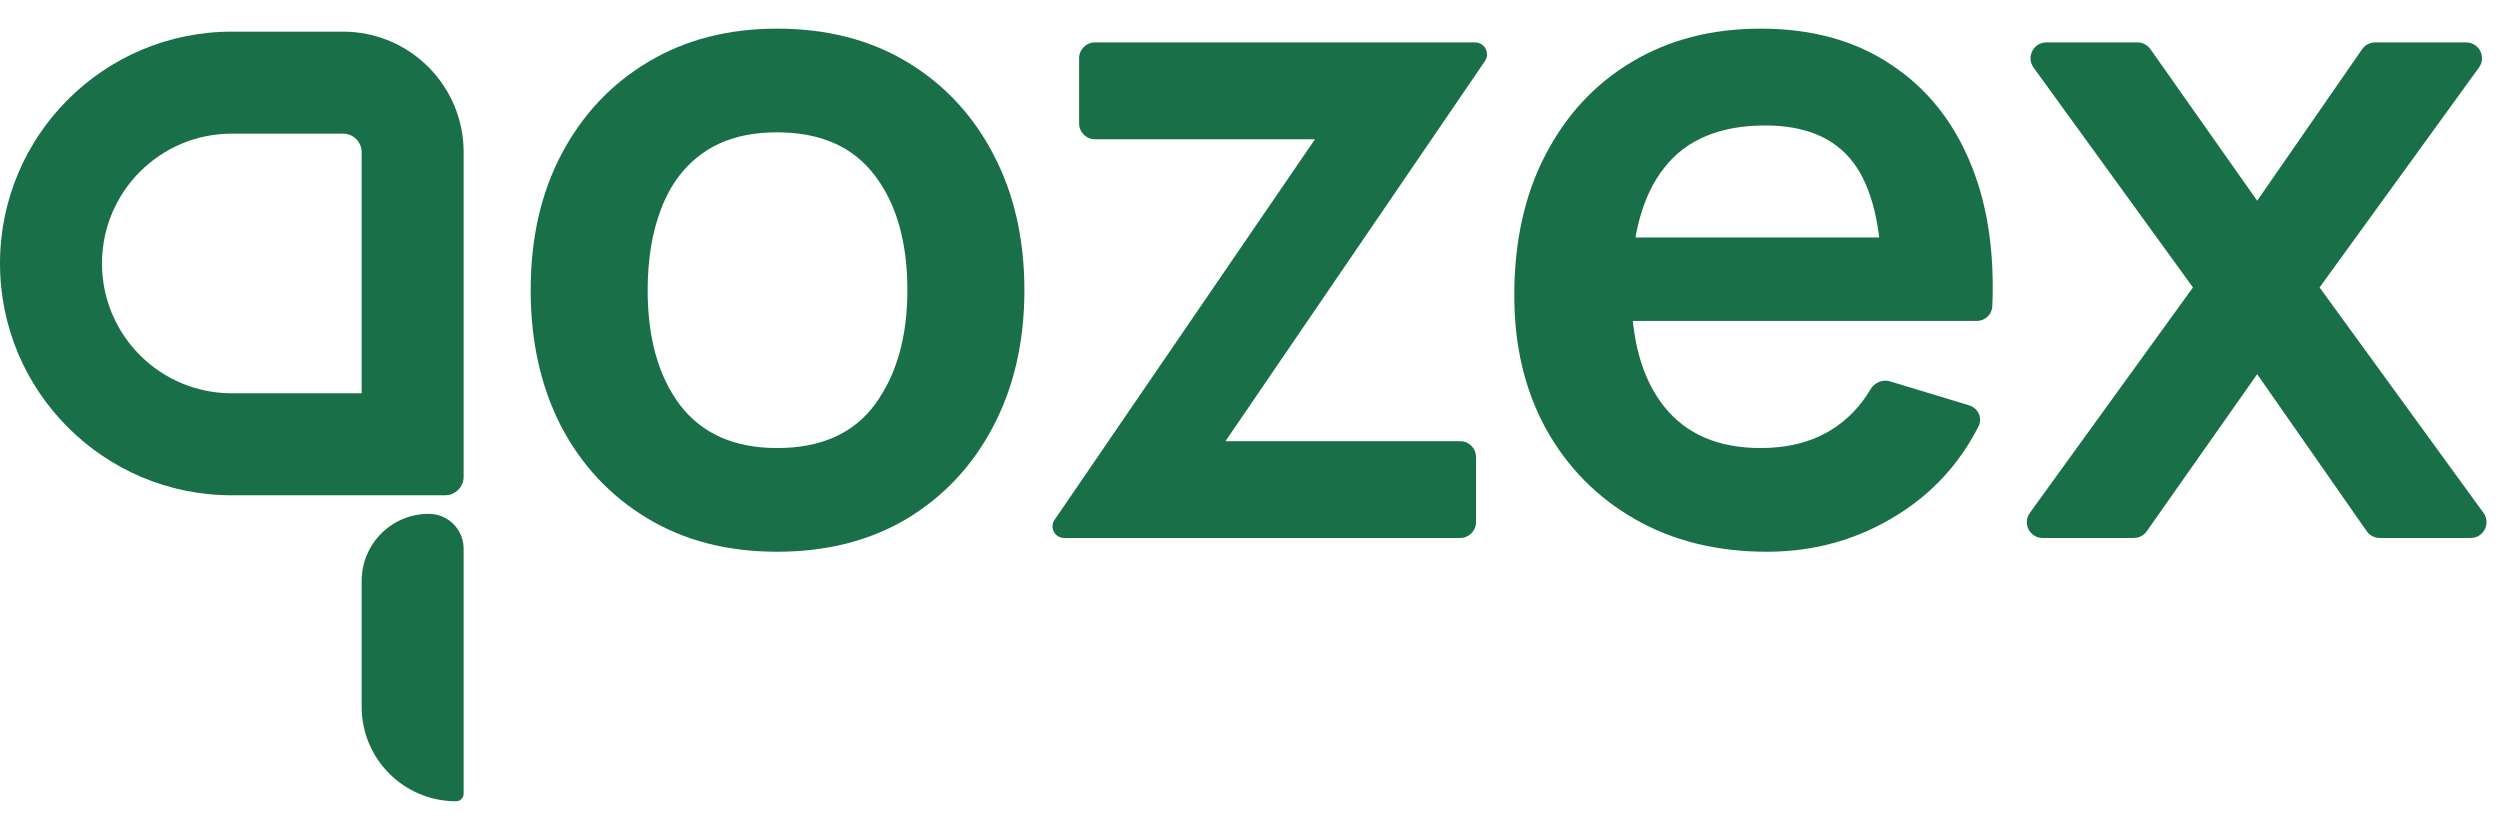
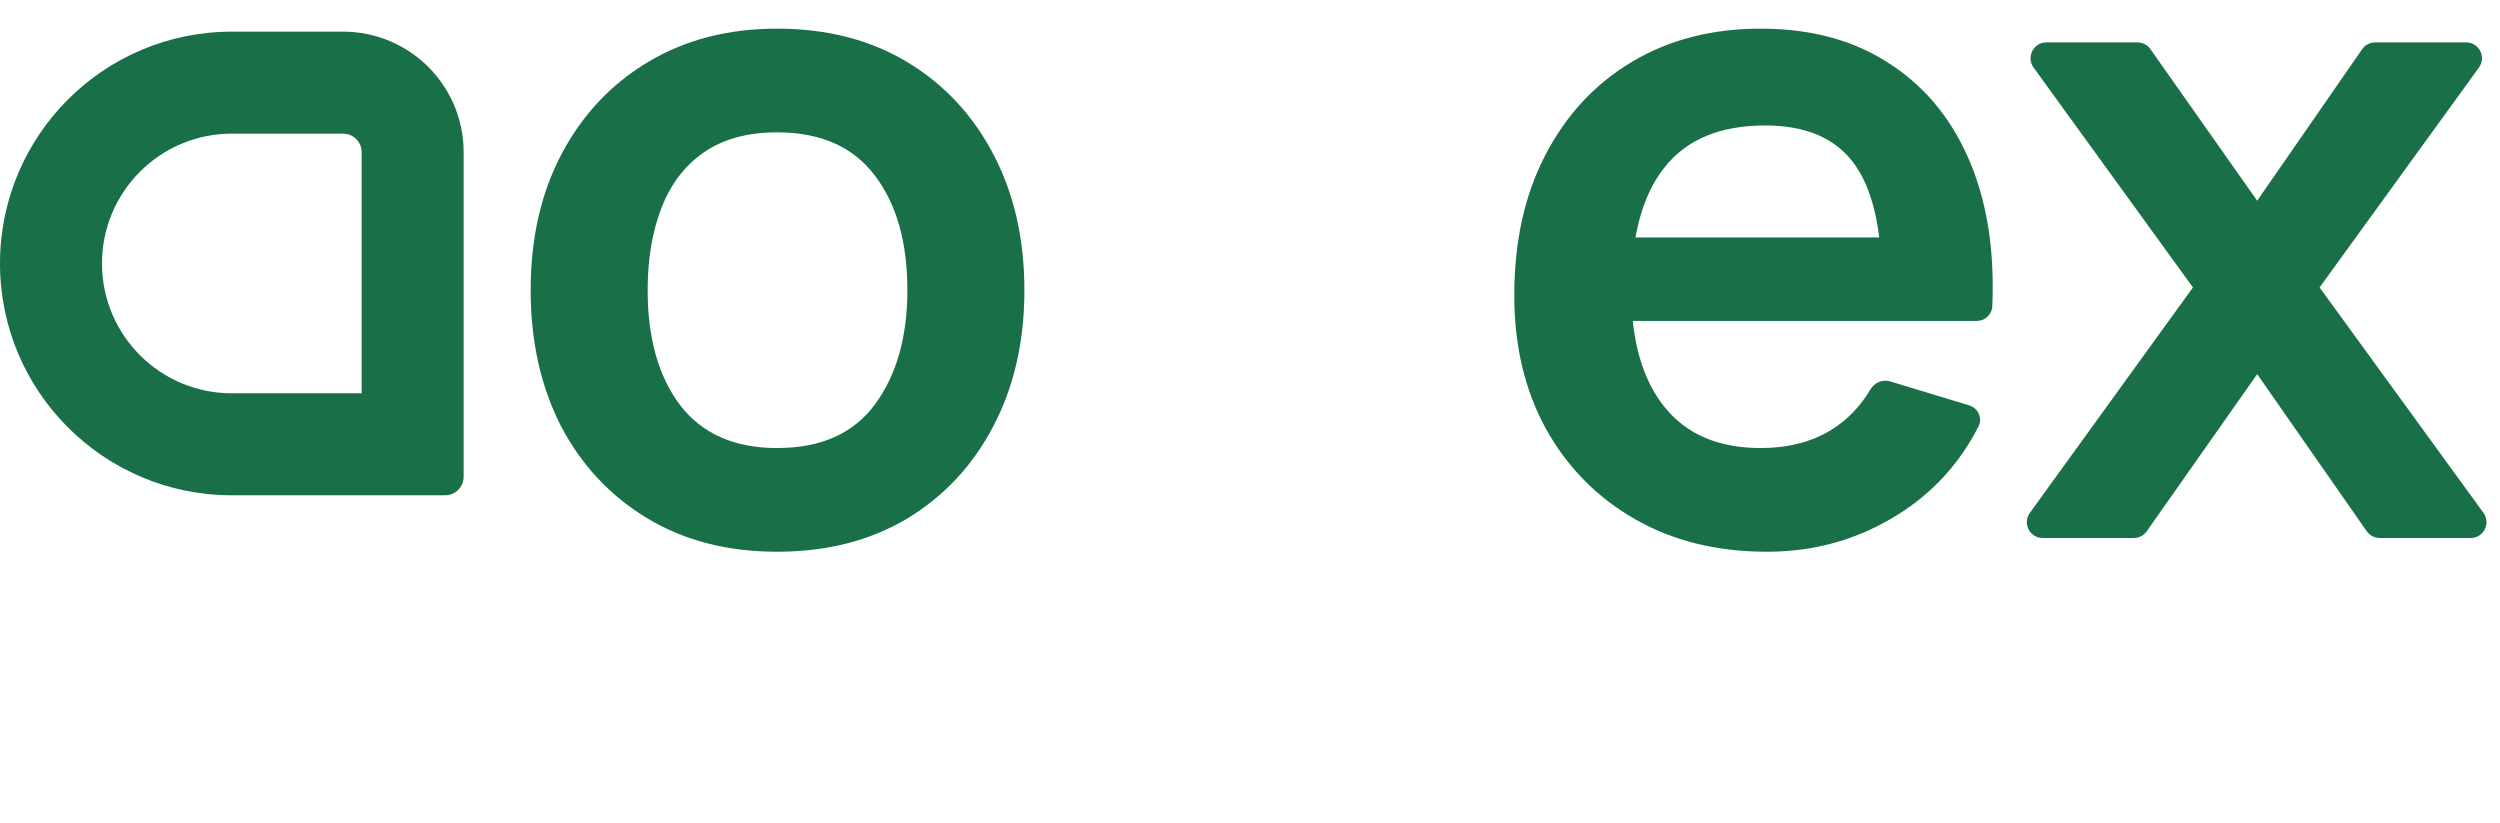
<svg xmlns="http://www.w3.org/2000/svg" width="79" height="26" viewBox="0 0 79 26" fill="none">
  <path fill-rule="evenodd" clip-rule="evenodd" d="M10.841 4.223H7.325C5.06 4.223 3.223 6.06 3.223 8.325C3.223 10.591 5.06 12.428 7.325 12.428H11.428V4.809C11.428 4.486 11.165 4.223 10.841 4.223ZM7.325 1C3.28 1 0 4.28 0 8.325C0 12.371 3.28 15.651 7.325 15.651H14.065C14.388 15.651 14.651 15.388 14.651 15.065V4.809C14.651 2.705 12.945 1 10.841 1H7.325Z" fill="#197048" />
-   <path d="M11.428 18.357C11.428 17.186 12.377 16.237 13.548 16.237C14.157 16.237 14.651 16.73 14.651 17.339V25.081C14.651 25.213 14.544 25.32 14.412 25.32C12.764 25.32 11.428 23.984 11.428 22.336V18.357Z" fill="#197048" />
  <path d="M64.548 17C64.14 17 63.904 16.538 64.143 16.207L69.297 9.083L64.26 2.134C64.021 1.803 64.257 1.34 64.665 1.34H67.544C67.707 1.34 67.859 1.419 67.953 1.552L71.327 6.343L74.643 1.555C74.737 1.421 74.89 1.34 75.054 1.34H77.93C78.339 1.34 78.575 1.803 78.335 2.134L73.299 9.083L78.478 16.206C78.718 16.537 78.482 17 78.074 17H75.198C75.035 17 74.882 16.92 74.788 16.786L71.327 11.824L67.837 16.788C67.743 16.921 67.591 17 67.428 17H64.548Z" fill="#197048" />
  <path d="M55.84 17.435C54.255 17.435 52.863 17.092 51.664 16.405C50.465 15.719 49.528 14.767 48.851 13.549C48.184 12.331 47.851 10.929 47.851 9.344C47.851 7.633 48.179 6.149 48.837 4.893C49.494 3.626 50.407 2.645 51.577 1.949C52.747 1.253 54.1 0.905 55.637 0.905C57.261 0.905 58.639 1.287 59.77 2.051C60.91 2.805 61.756 3.873 62.307 5.255C62.812 6.522 63.029 7.996 62.957 9.677C62.946 9.939 62.727 10.142 62.465 10.142H59.465V8.866C59.455 7.164 59.156 5.922 58.566 5.139C57.976 4.356 57.048 3.965 55.782 3.965C54.351 3.965 53.288 4.409 52.592 5.299C51.896 6.178 51.548 7.469 51.548 9.17C51.548 10.755 51.896 11.983 52.592 12.853C53.288 13.723 54.303 14.158 55.637 14.158C56.497 14.158 57.237 13.97 57.856 13.592C58.368 13.277 58.784 12.849 59.104 12.308C59.23 12.094 59.482 11.979 59.72 12.05L62.223 12.808C62.508 12.894 62.656 13.209 62.521 13.474C61.925 14.645 61.075 15.573 59.973 16.261C58.726 17.044 57.348 17.435 55.84 17.435ZM50.446 10.142V7.503H61.22V10.142H50.446Z" fill="#197048" />
-   <path d="M33.624 17C33.422 17 33.259 16.837 33.259 16.635V16.635C33.259 16.561 33.281 16.489 33.323 16.428L41.553 4.4H34.6C34.324 4.4 34.1 4.176 34.1 3.9V1.84C34.1 1.564 34.324 1.34 34.6 1.34H46.614C46.822 1.34 46.99 1.509 46.99 1.717V1.717C46.99 1.793 46.967 1.867 46.925 1.929L38.725 13.941H46.142C46.418 13.941 46.642 14.164 46.642 14.441V16.5C46.642 16.776 46.418 17 46.142 17H33.624Z" fill="#197048" />
  <path d="M24.555 17.435C22.989 17.435 21.621 17.082 20.452 16.377C19.282 15.671 18.373 14.699 17.726 13.462C17.088 12.215 16.769 10.784 16.769 9.17C16.769 7.527 17.097 6.086 17.755 4.849C18.412 3.612 19.325 2.645 20.495 1.949C21.665 1.253 23.018 0.905 24.555 0.905C26.131 0.905 27.503 1.258 28.673 1.964C29.843 2.669 30.751 3.646 31.399 4.893C32.047 6.13 32.371 7.556 32.371 9.17C32.371 10.794 32.042 12.229 31.385 13.476C30.737 14.714 29.828 15.685 28.659 16.391C27.489 17.087 26.121 17.435 24.555 17.435ZM24.555 14.158C25.947 14.158 26.981 13.694 27.658 12.766C28.335 11.838 28.673 10.639 28.673 9.17C28.673 7.652 28.33 6.444 27.644 5.545C26.957 4.636 25.928 4.182 24.555 4.182C23.617 4.182 22.844 4.395 22.235 4.82C21.636 5.236 21.191 5.821 20.901 6.575C20.611 7.319 20.466 8.184 20.466 9.17C20.466 10.688 20.809 11.901 21.496 12.809C22.192 13.709 23.211 14.158 24.555 14.158Z" fill="#197048" />
</svg>